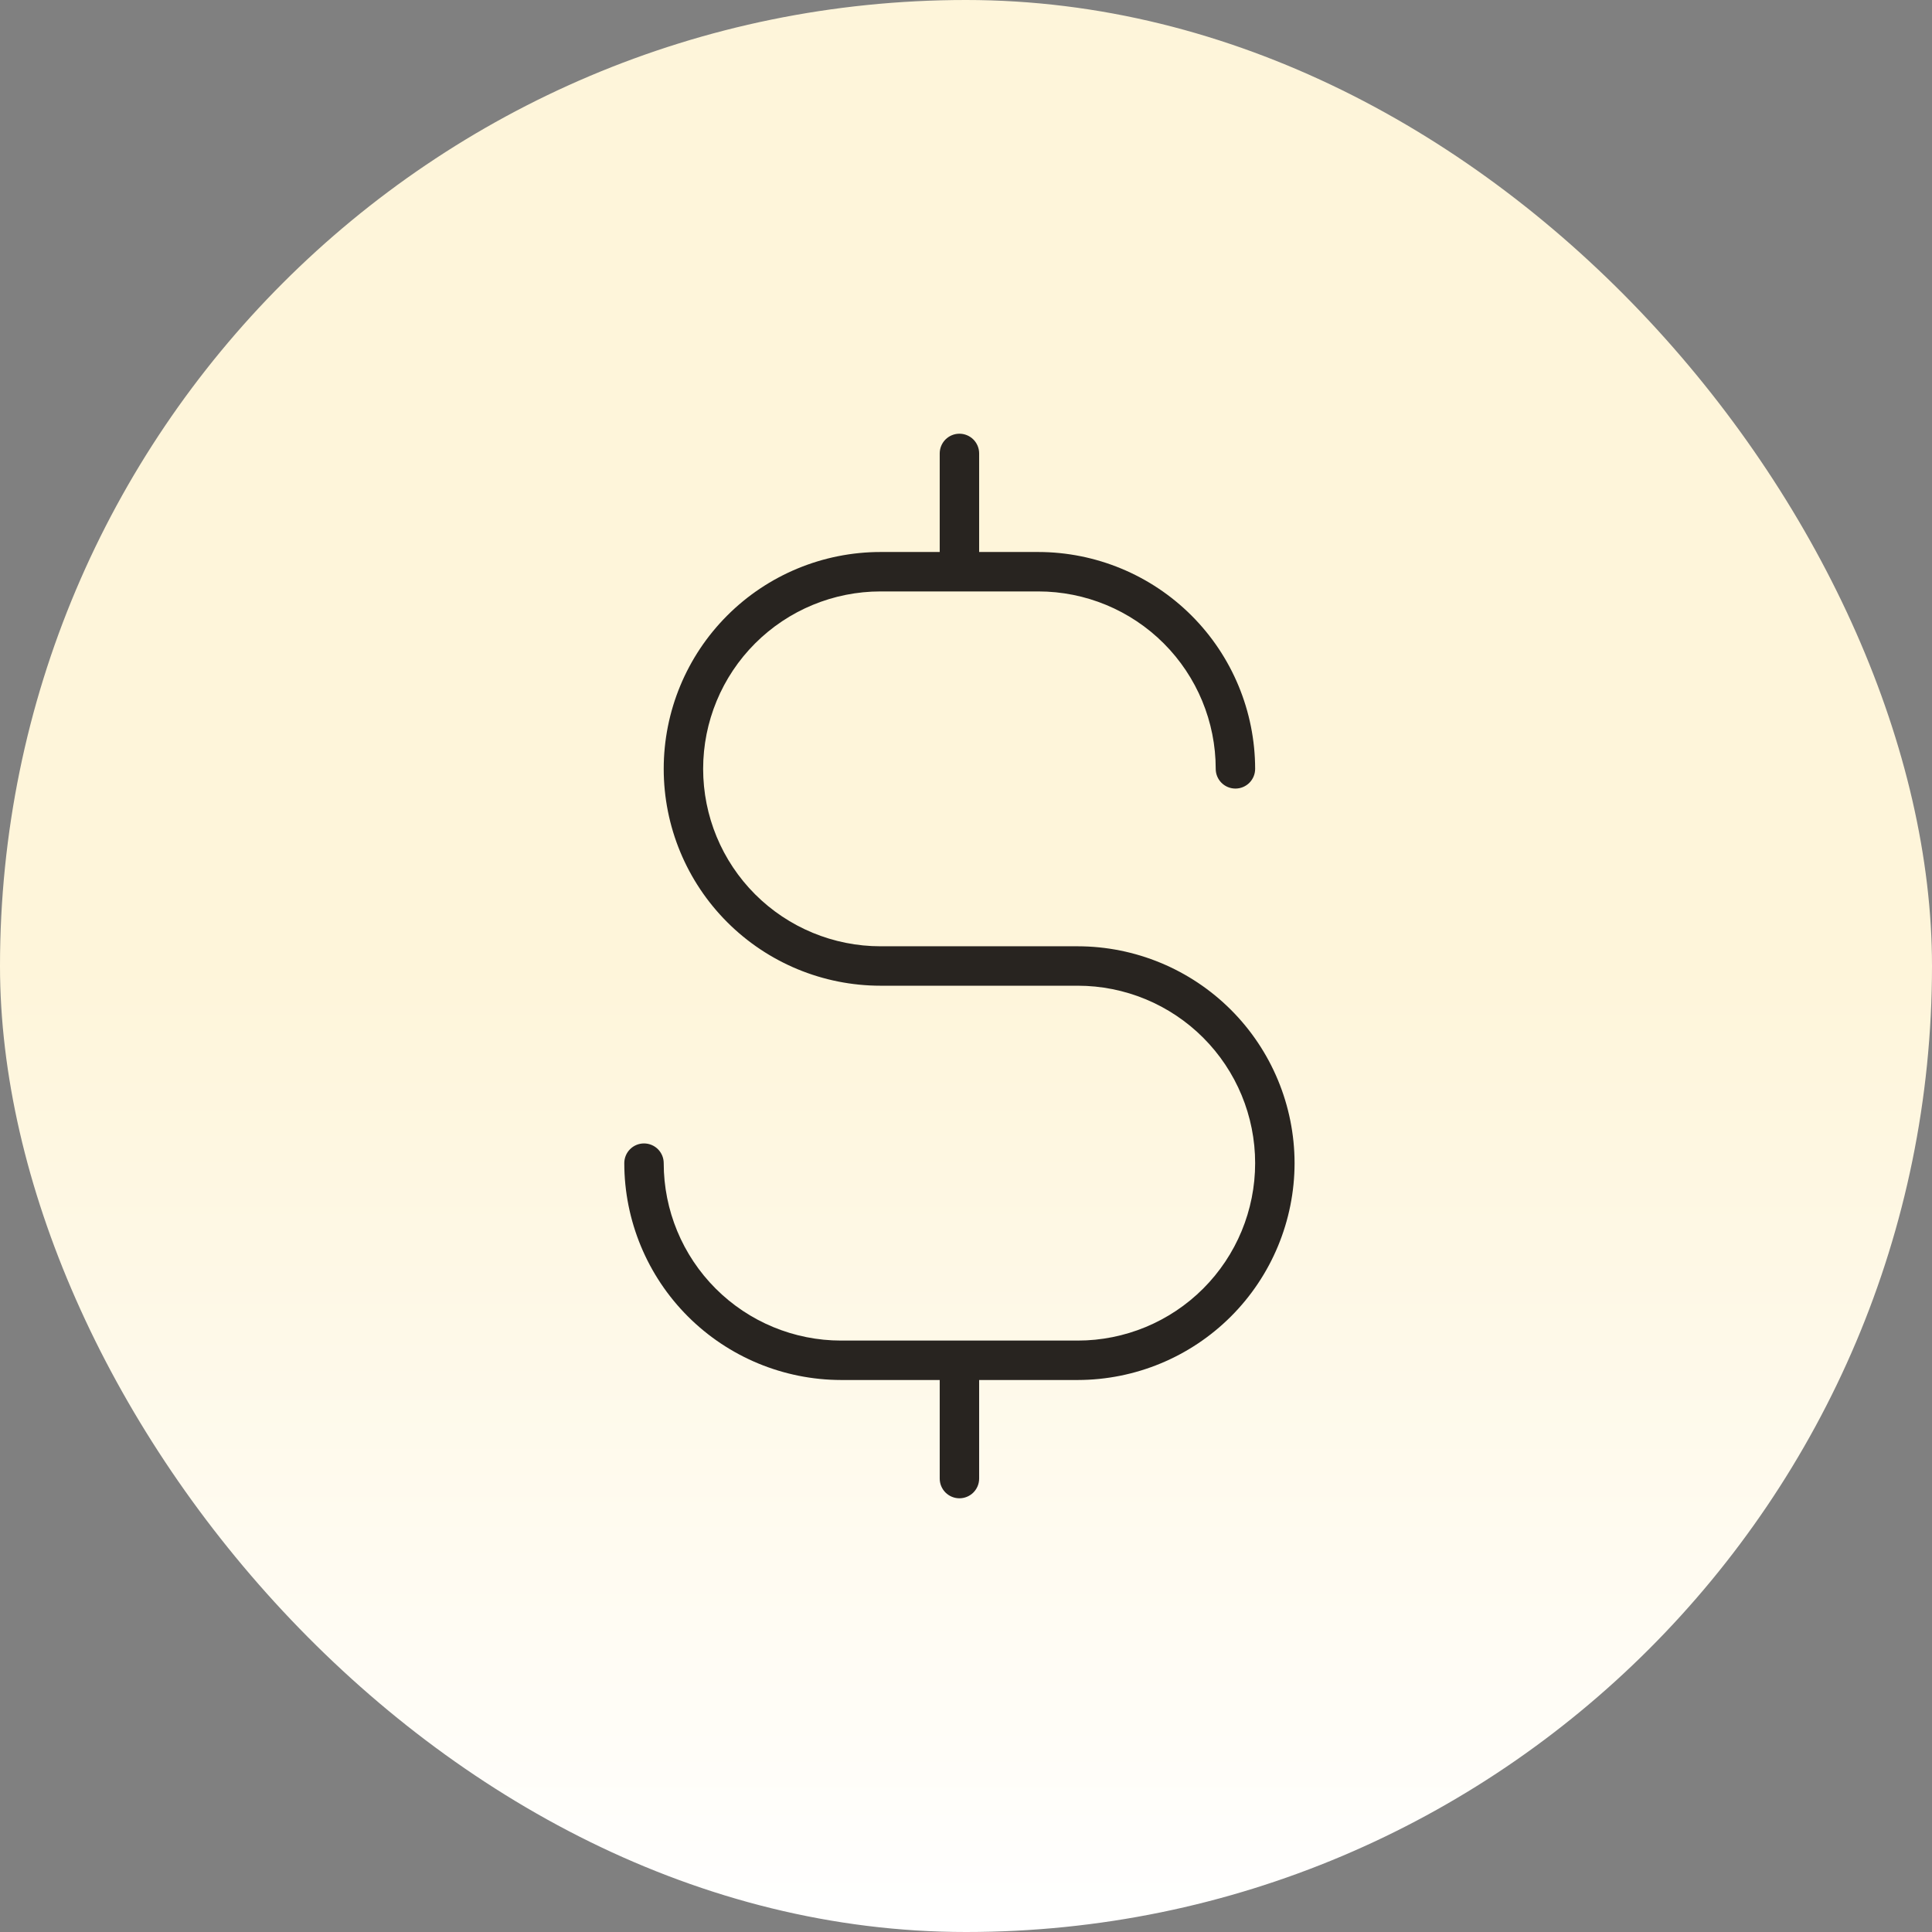
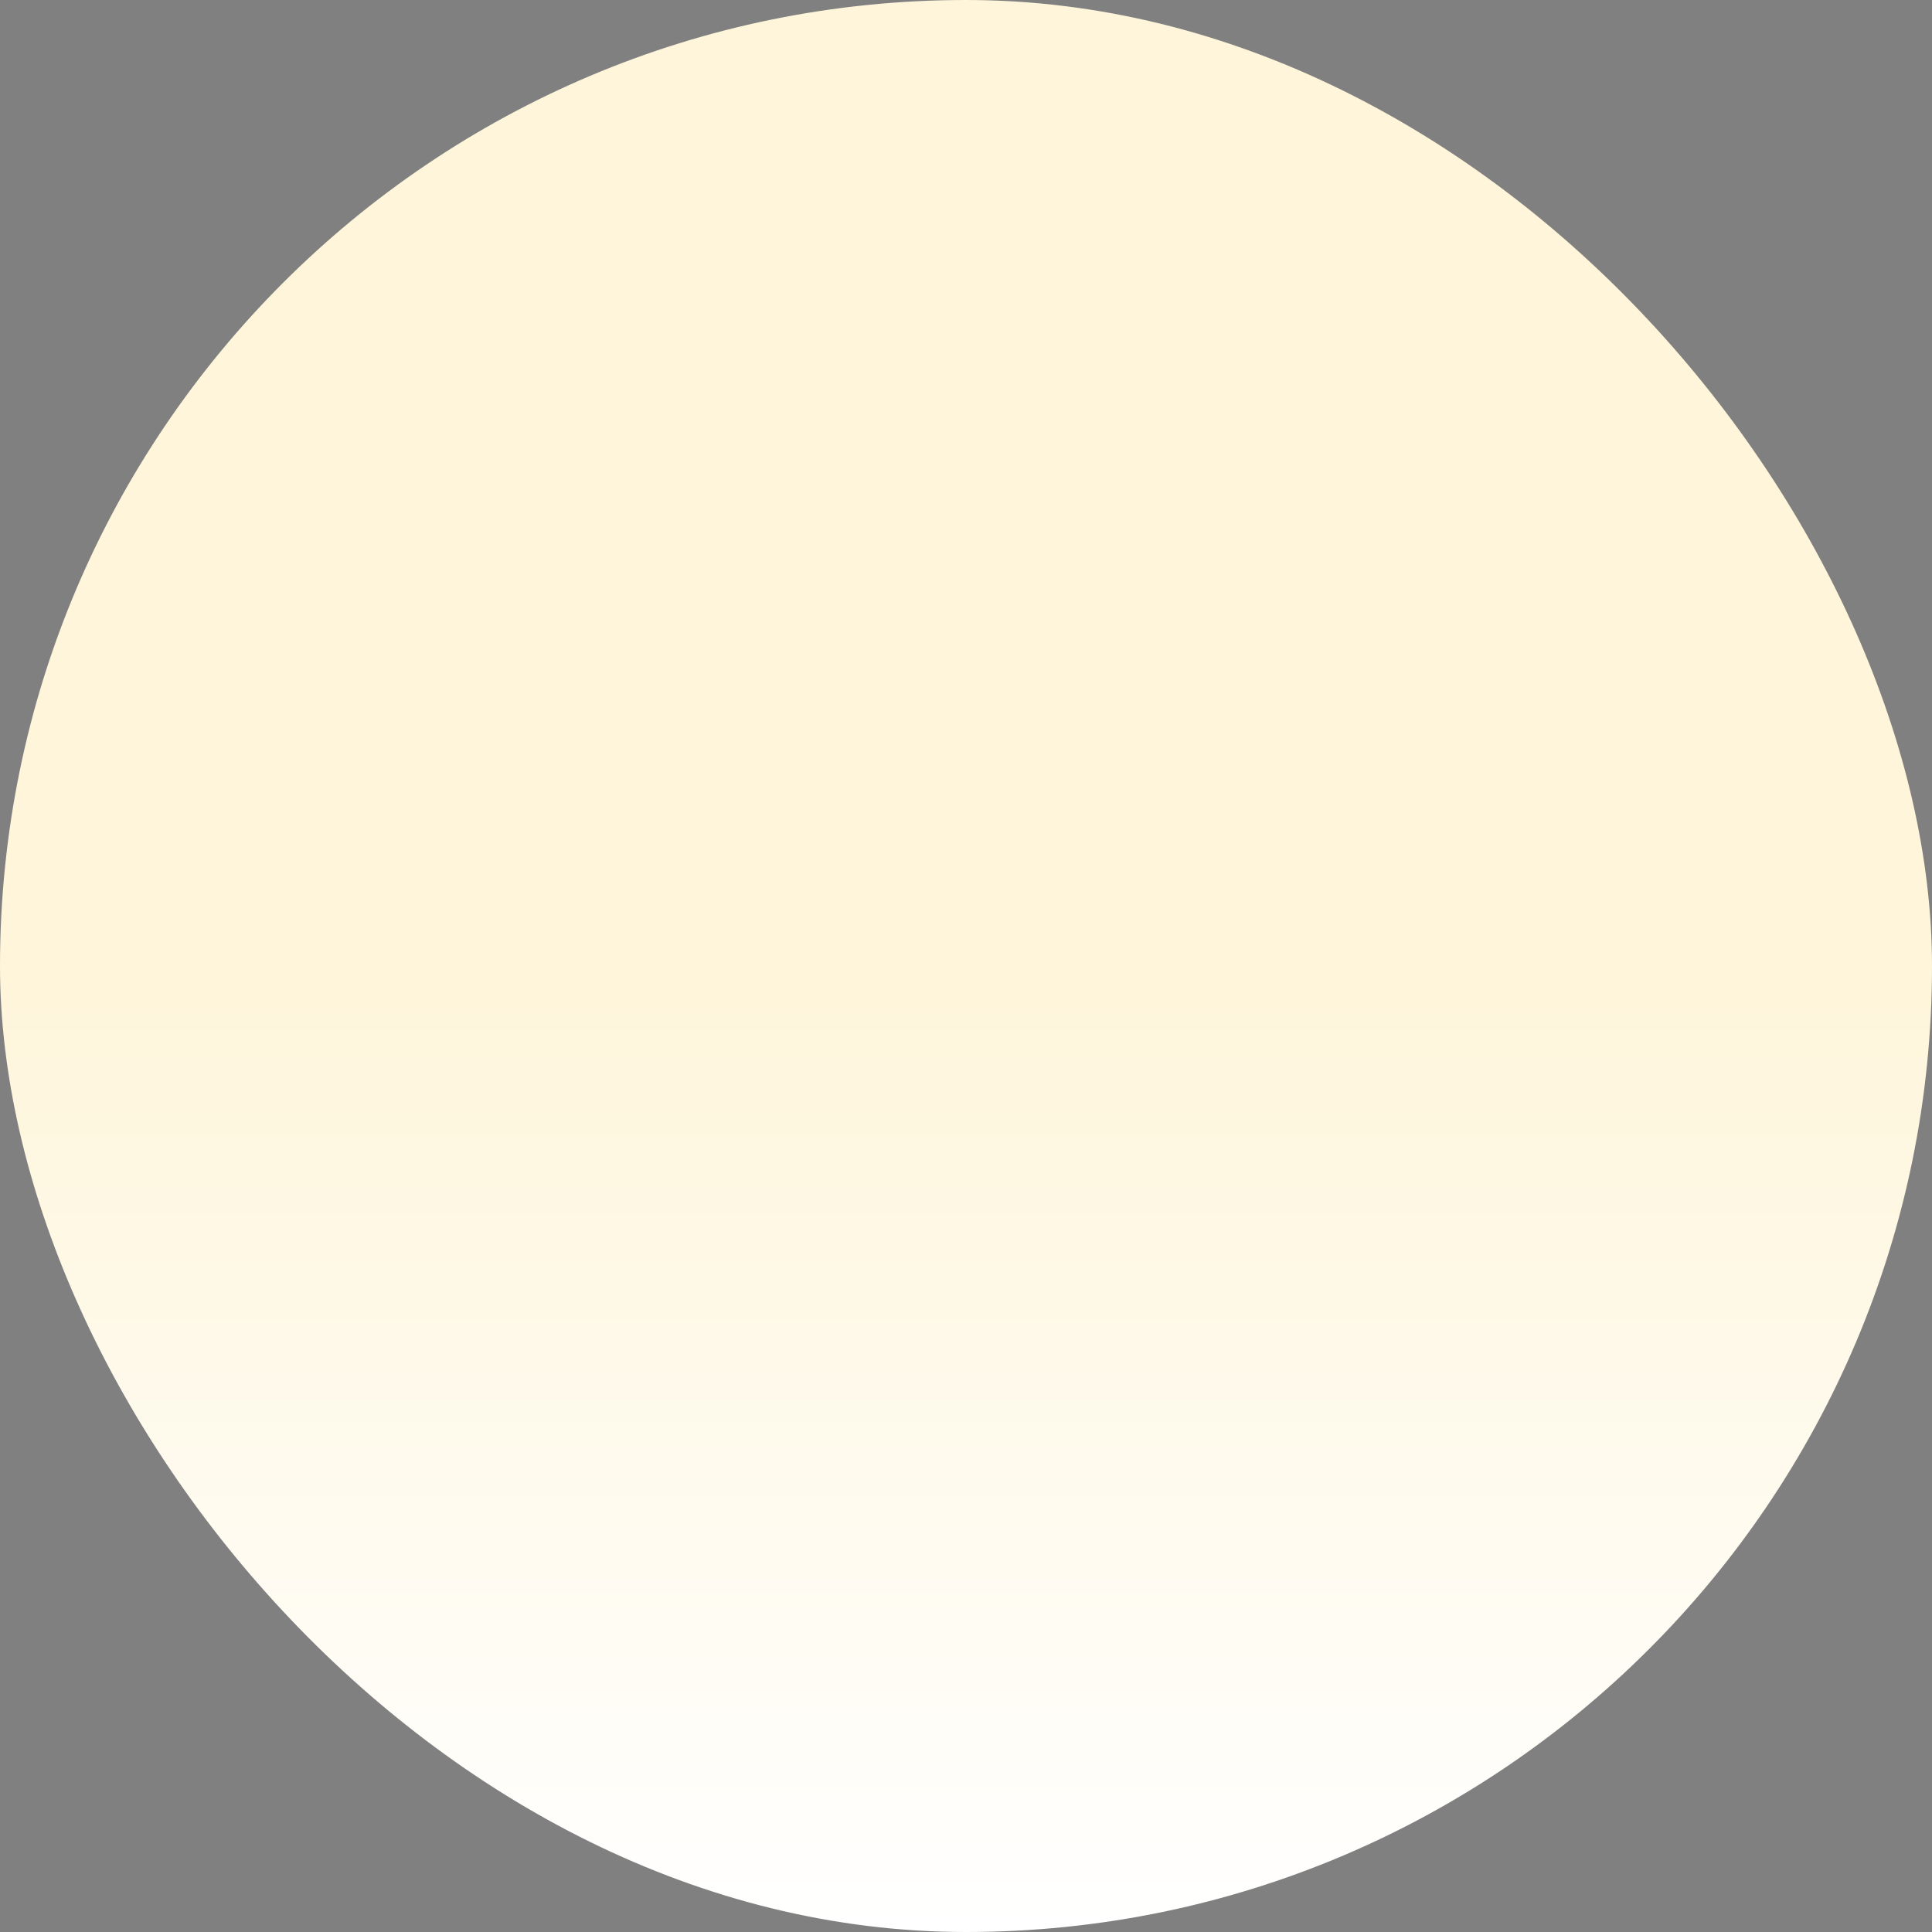
<svg xmlns="http://www.w3.org/2000/svg" width="147" height="147" viewBox="0 0 147 147" fill="none">
  <rect x="0" y="0" width="147" height="147" fill="#808080" stroke="none" />
  <rect width="147" height="147" rx="73.5" fill="url(#paint0_linear_72_4081)" />
-   <path d="M98.5 88.5C98.495 92.874 96.755 97.069 93.662 100.162C90.569 103.255 86.374 104.995 82 105H74.5V112.5C74.5 112.898 74.342 113.279 74.061 113.561C73.779 113.842 73.398 114 73 114C72.602 114 72.221 113.842 71.939 113.561C71.658 113.279 71.5 112.898 71.5 112.5V105H64C59.626 104.995 55.431 103.255 52.338 100.162C49.245 97.069 47.505 92.874 47.5 88.5C47.5 88.102 47.658 87.721 47.939 87.439C48.221 87.158 48.602 87 49 87C49.398 87 49.779 87.158 50.061 87.439C50.342 87.721 50.5 88.102 50.5 88.5C50.5 92.08 51.922 95.514 54.454 98.046C56.986 100.578 60.42 102 64 102H82C85.58 102 89.014 100.578 91.546 98.046C94.078 95.514 95.5 92.08 95.5 88.5C95.5 84.92 94.078 81.486 91.546 78.954C89.014 76.422 85.58 75 82 75H67C62.624 75 58.427 73.262 55.333 70.167C52.238 67.073 50.5 62.876 50.5 58.5C50.5 54.124 52.238 49.927 55.333 46.833C58.427 43.738 62.624 42 67 42H71.5V34.5C71.5 34.102 71.658 33.721 71.939 33.439C72.221 33.158 72.602 33 73 33C73.398 33 73.779 33.158 74.061 33.439C74.342 33.721 74.5 34.102 74.5 34.5V42H79C83.374 42.005 87.569 43.745 90.662 46.838C93.755 49.931 95.495 54.126 95.5 58.5C95.5 58.898 95.342 59.279 95.061 59.561C94.779 59.842 94.398 60 94 60C93.602 60 93.221 59.842 92.939 59.561C92.658 59.279 92.5 58.898 92.5 58.5C92.5 54.92 91.078 51.486 88.546 48.954C86.014 46.422 82.58 45 79 45H67C63.42 45 59.986 46.422 57.454 48.954C54.922 51.486 53.5 54.92 53.5 58.5C53.5 62.08 54.922 65.514 57.454 68.046C59.986 70.578 63.42 72 67 72H82C86.374 72.005 90.569 73.745 93.662 76.838C96.755 79.931 98.495 84.126 98.5 88.5Z" fill="#282420" />
  <defs>
    <linearGradient id="paint0_linear_72_4081" x1="73.5" y1="0" x2="73.5" y2="147" gradientUnits="userSpaceOnUse">
      <stop offset="0.5" stop-color="#FEF5DA" />
      <stop offset="1" stop-color="white" />
    </linearGradient>
  </defs>
</svg>